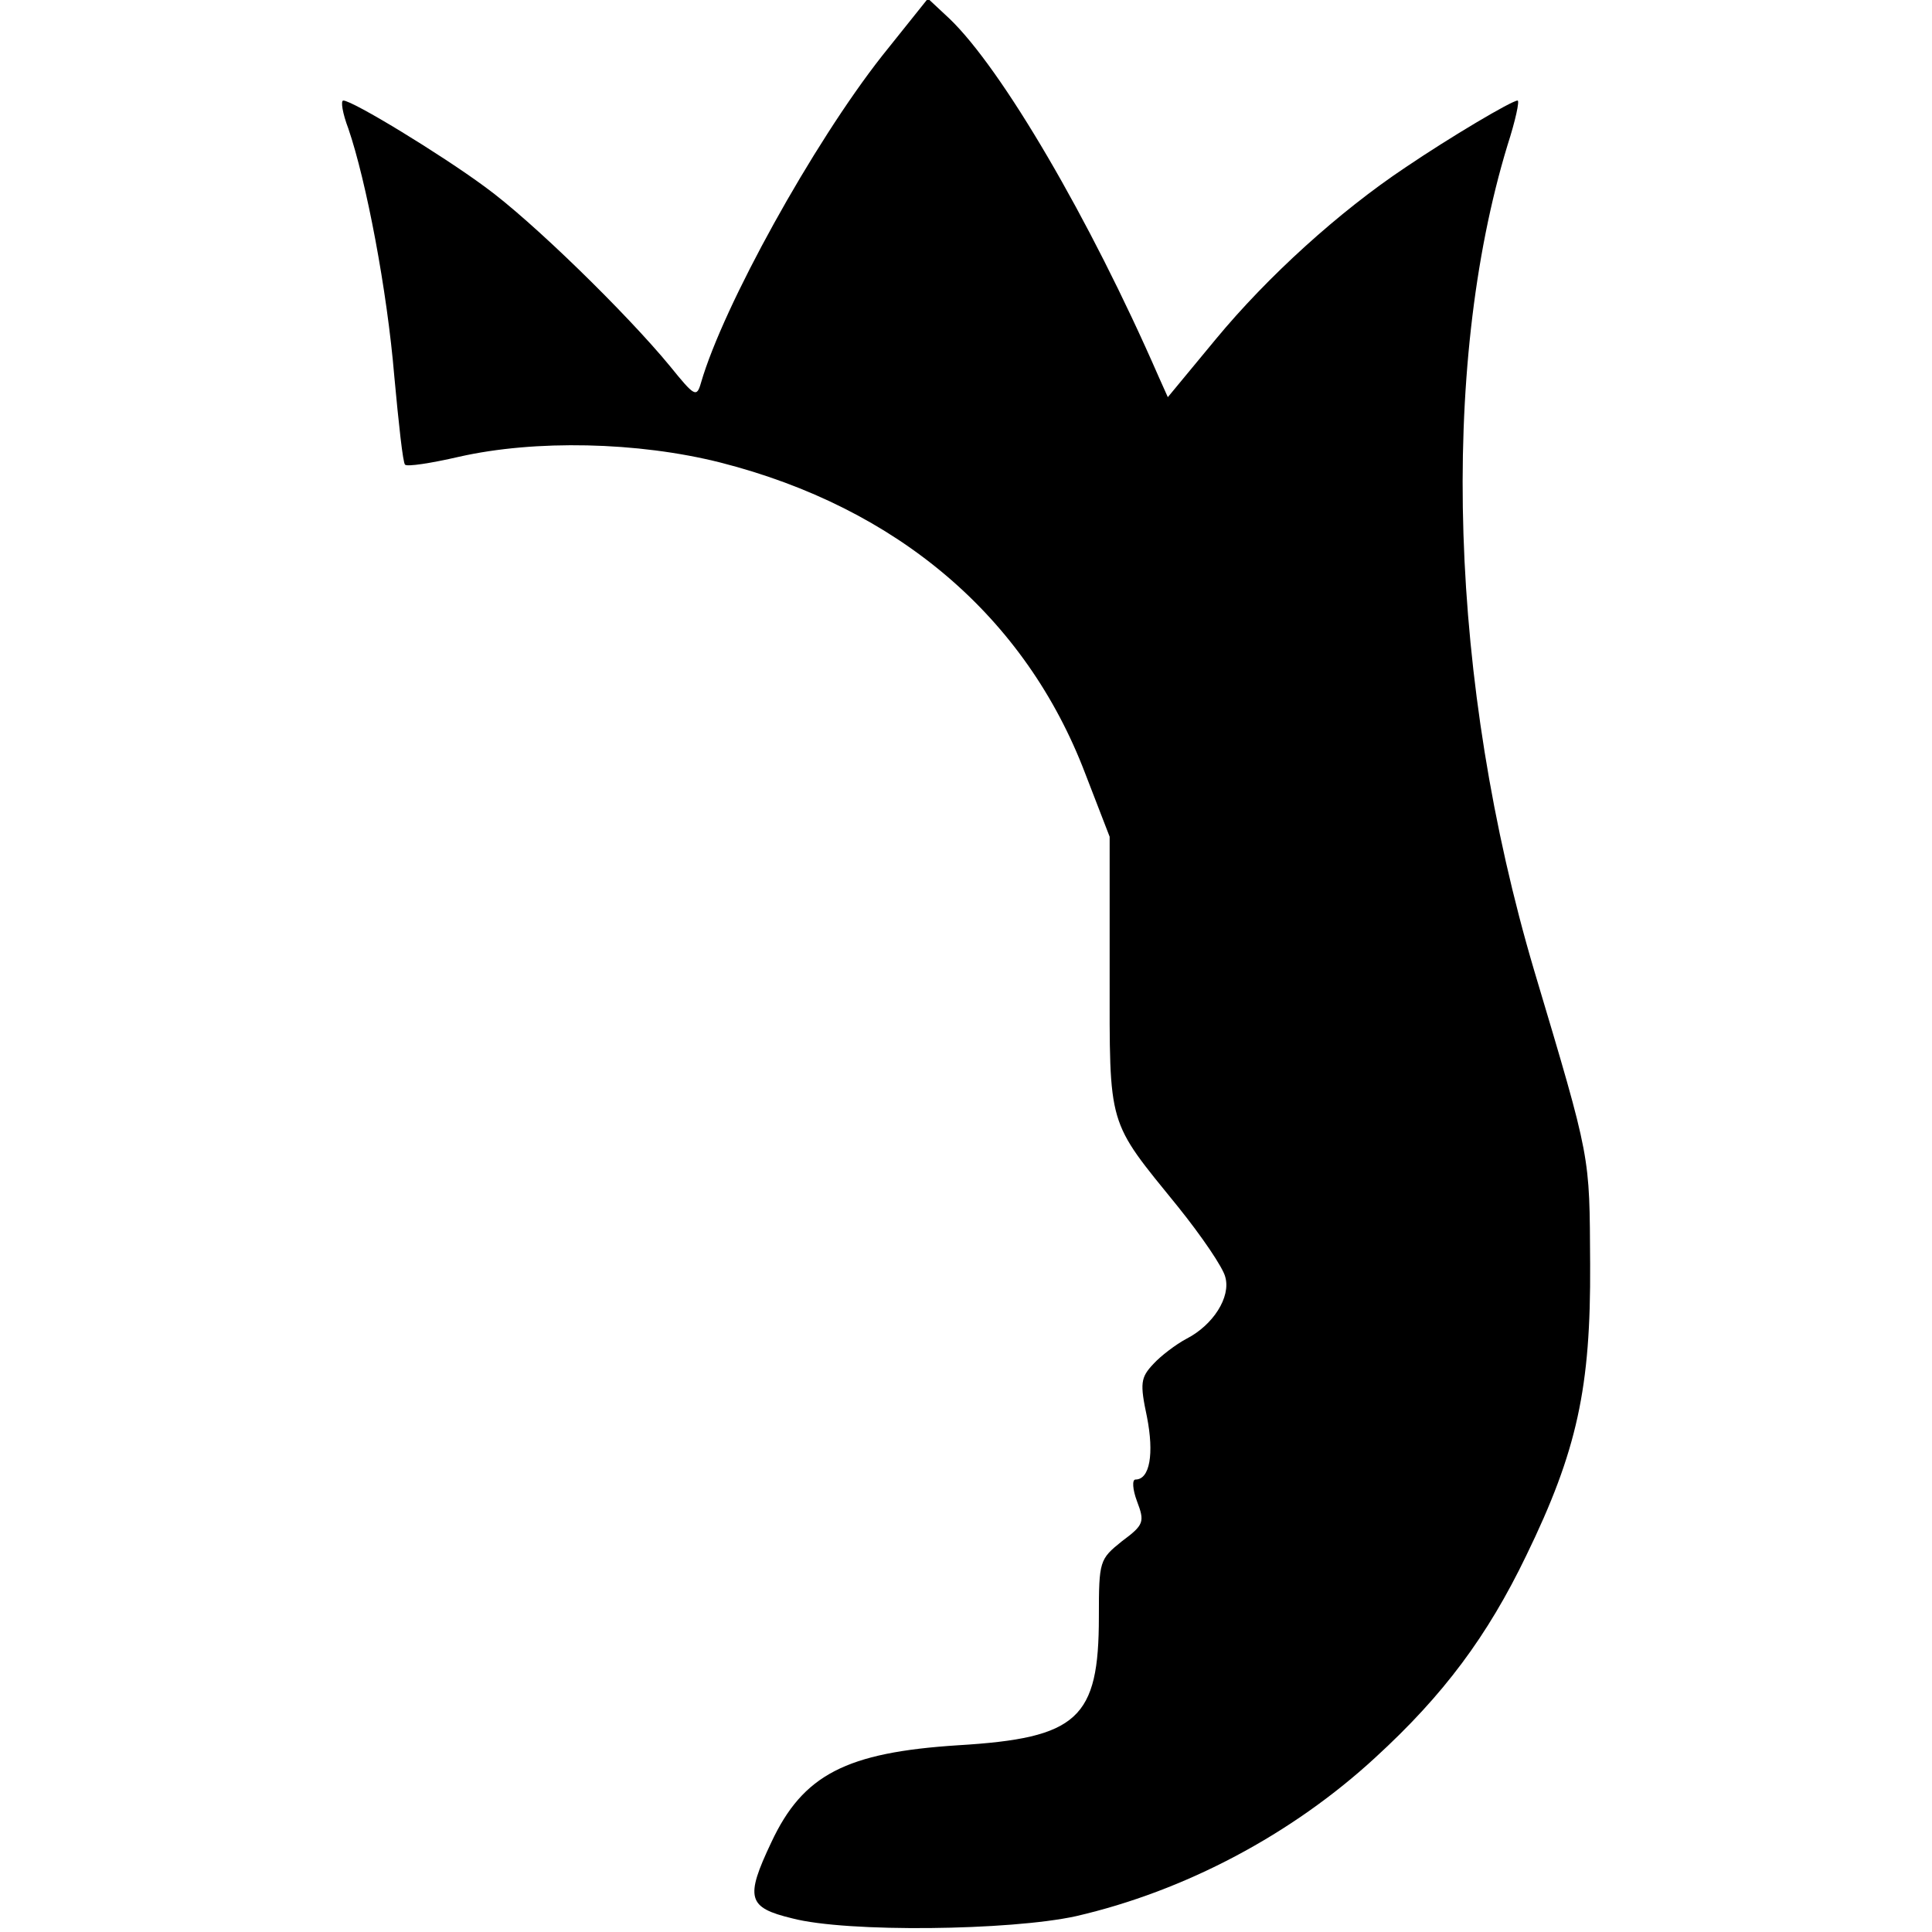
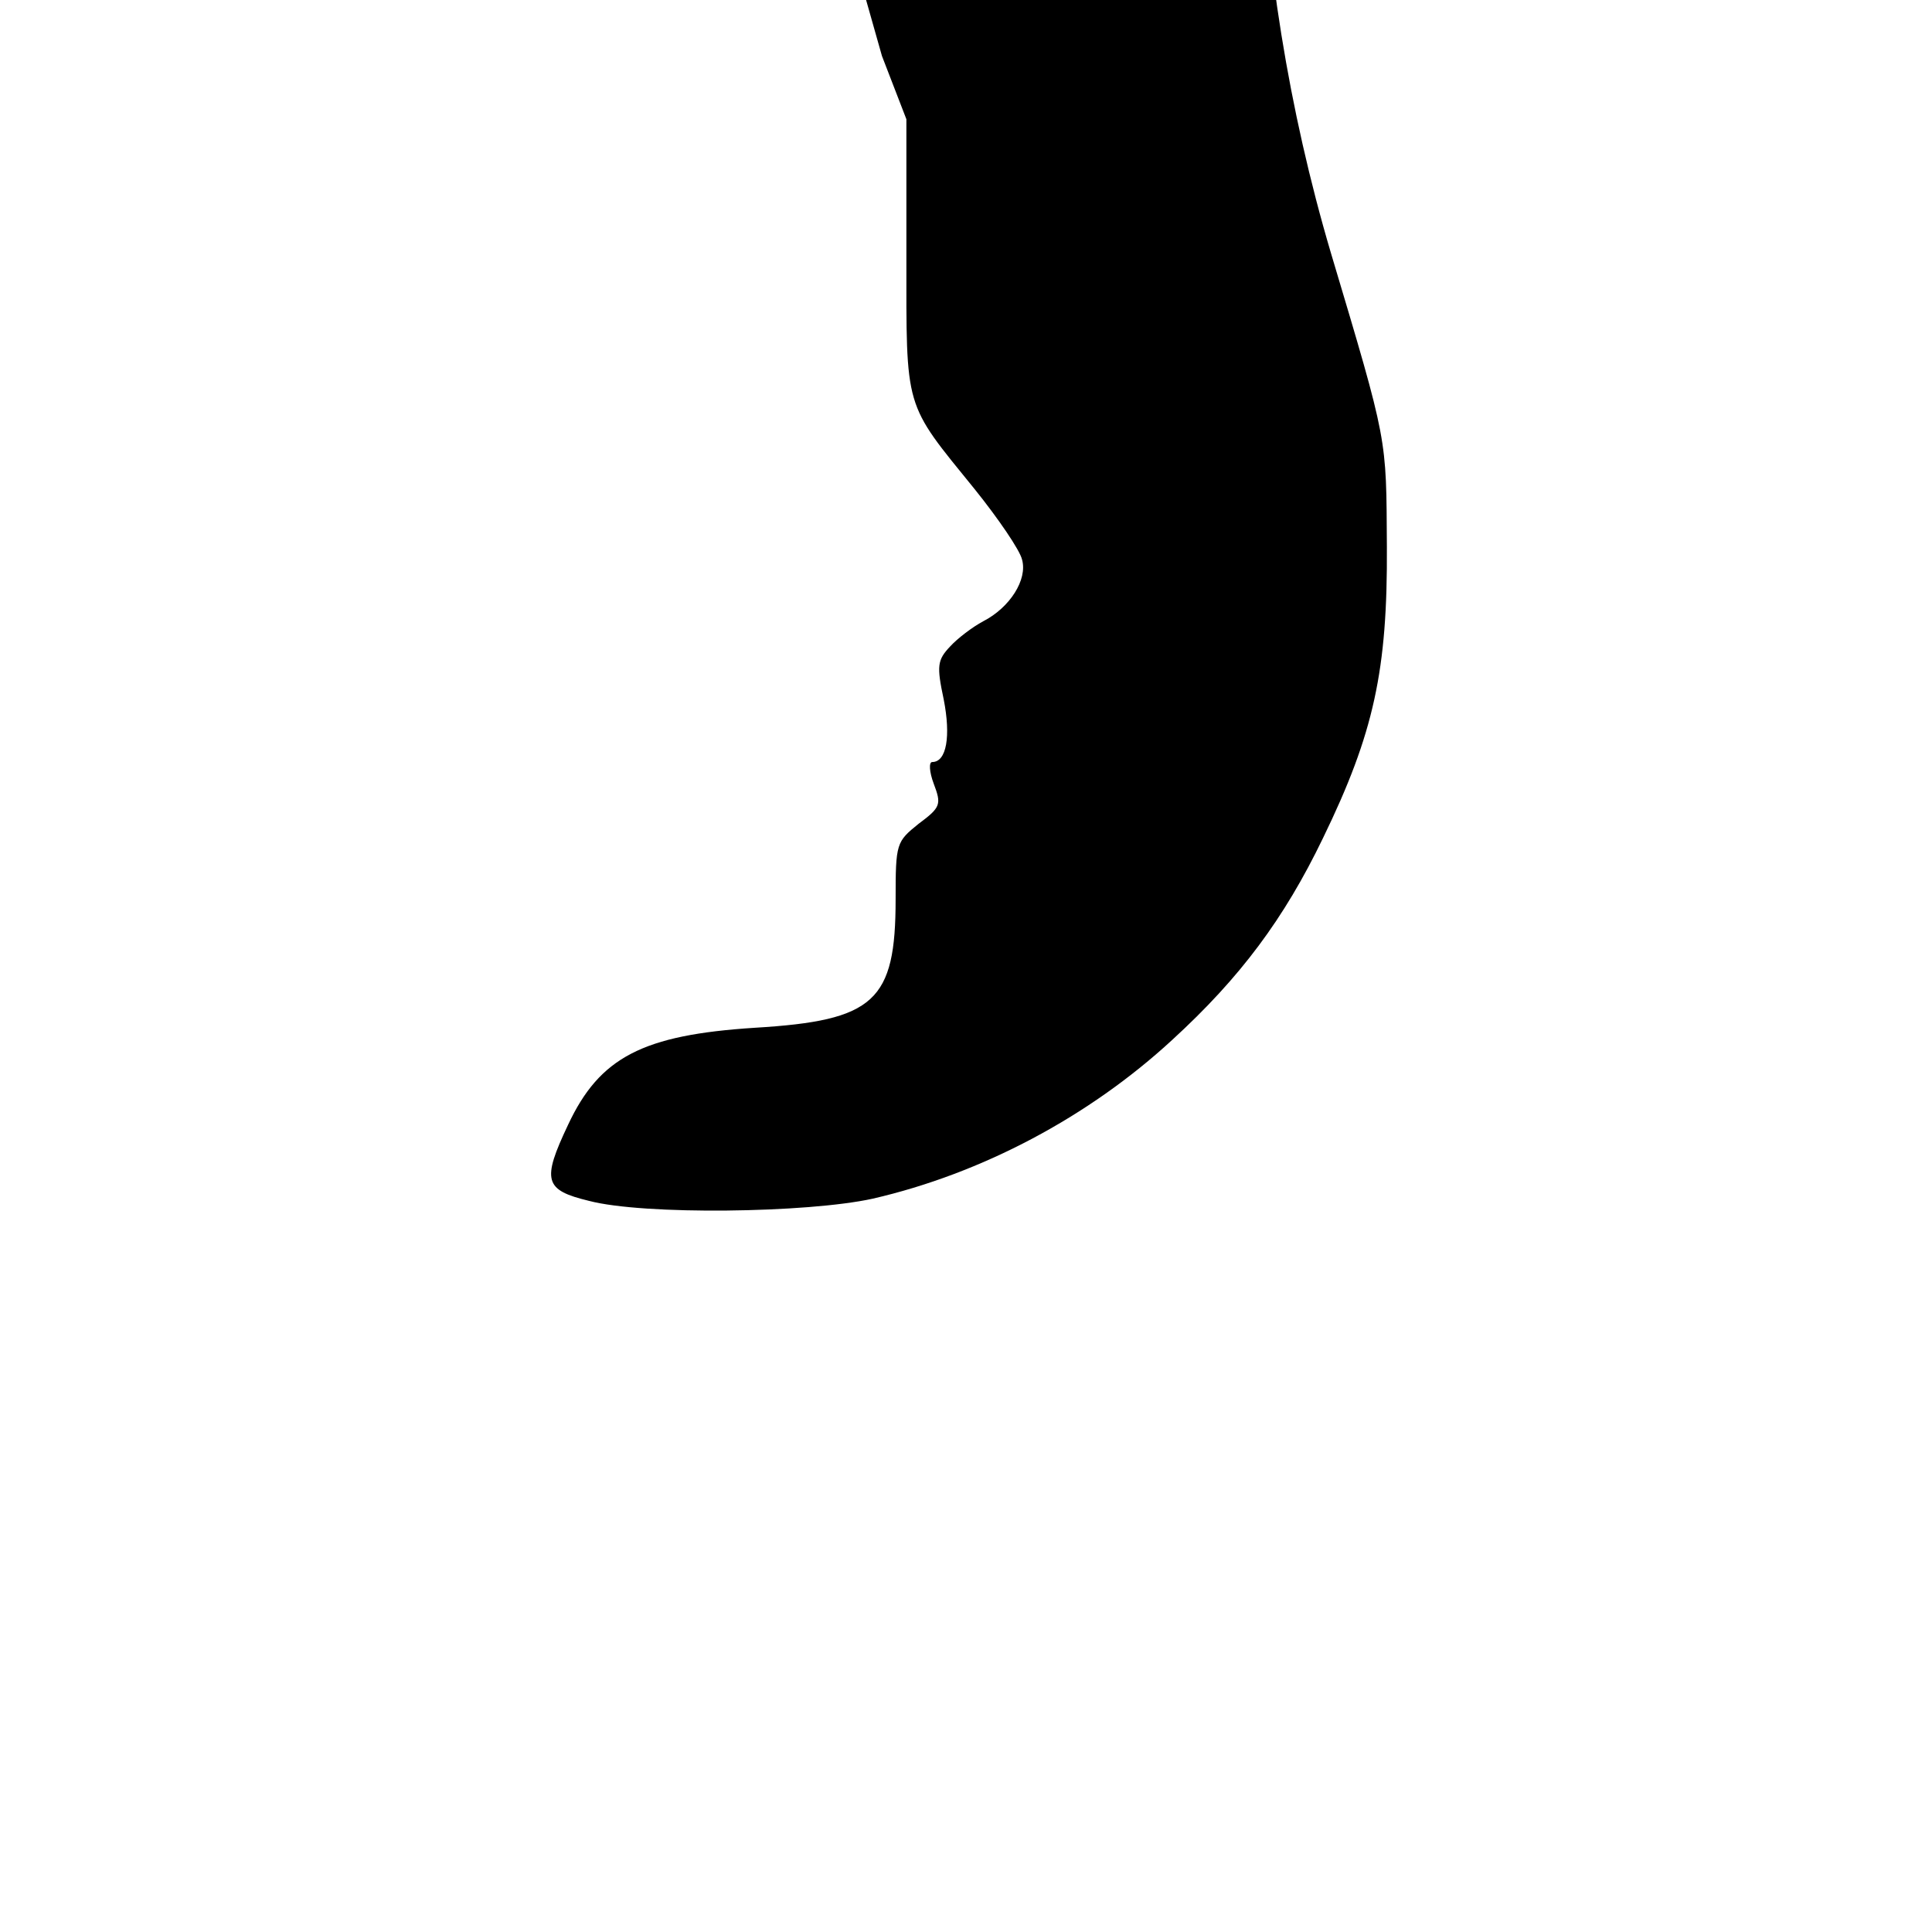
<svg xmlns="http://www.w3.org/2000/svg" version="1" width="358.667" height="358.667" viewBox="0 0 269 269">
-   <path d="M122.8 7.8c-9.6 12.2-22.1 34.8-25.2 45.5-.6 2.1-.9 1.9-4.3-2.3-6-7.3-19.3-20.3-25.8-25-6.1-4.5-18.4-12-19.7-12-.4 0-.1 1.8.7 3.9 2.5 7.3 5.4 22.5 6.4 34.5.6 6.5 1.2 12.1 1.5 12.3.3.3 3.6-.2 7.5-1.1 10.6-2.4 24.9-2.1 36.4.8 24.7 6.3 42.5 21.5 50.8 43.3l3.4 8.8v19c0 21.7-.4 20.3 9.5 32.5 3.3 4.1 6.3 8.5 6.6 9.8.8 2.8-1.7 6.7-5.4 8.6-1.5.8-3.6 2.4-4.6 3.5-1.8 1.9-1.9 2.7-.9 7.4 1 5.1.4 8.7-1.6 8.7-.5 0-.4 1.4.2 3 1.1 2.9 1 3.3-2.1 5.6-3.1 2.5-3.2 2.7-3.2 10.5 0 14.2-2.9 16.9-19.6 17.9-15.6 1-21.6 4.1-26 13.5-3.7 7.8-3.3 9.1 2.9 10.6 7.6 2 30.4 1.7 39.5-.3 15.2-3.5 30.1-11.4 41.7-22.1 9.5-8.7 15.6-16.9 21-28.1 7.1-14.6 9-23.4 8.9-40.6-.1-15.4.2-14.1-7.8-40.9-11.8-39.9-13.2-83.7-3.7-114.9 1.1-3.4 1.7-6.2 1.4-6.2-.8 0-9.4 5.1-15.6 9.3-9.3 6.2-19.2 15.2-26.4 23.9l-6.7 8.1-1.3-2.9c-9.6-22-21.8-42.8-29.1-49.8l-3-2.8-6.4 8z" />
+   <path d="M122.8 7.8l3.4 8.8v19c0 21.7-.4 20.3 9.5 32.5 3.3 4.1 6.3 8.5 6.6 9.8.8 2.8-1.7 6.7-5.4 8.6-1.5.8-3.6 2.4-4.6 3.5-1.8 1.9-1.9 2.7-.9 7.4 1 5.1.4 8.7-1.6 8.7-.5 0-.4 1.4.2 3 1.1 2.9 1 3.3-2.1 5.6-3.1 2.5-3.2 2.7-3.2 10.5 0 14.2-2.9 16.9-19.6 17.9-15.6 1-21.6 4.1-26 13.5-3.7 7.8-3.3 9.1 2.9 10.6 7.6 2 30.4 1.7 39.5-.3 15.2-3.5 30.1-11.4 41.7-22.1 9.5-8.7 15.6-16.9 21-28.1 7.1-14.6 9-23.4 8.9-40.6-.1-15.4.2-14.1-7.8-40.9-11.8-39.9-13.2-83.7-3.7-114.9 1.1-3.4 1.7-6.2 1.4-6.2-.8 0-9.4 5.1-15.6 9.3-9.3 6.2-19.2 15.2-26.4 23.9l-6.7 8.1-1.3-2.9c-9.6-22-21.8-42.8-29.1-49.8l-3-2.8-6.4 8z" />
</svg>